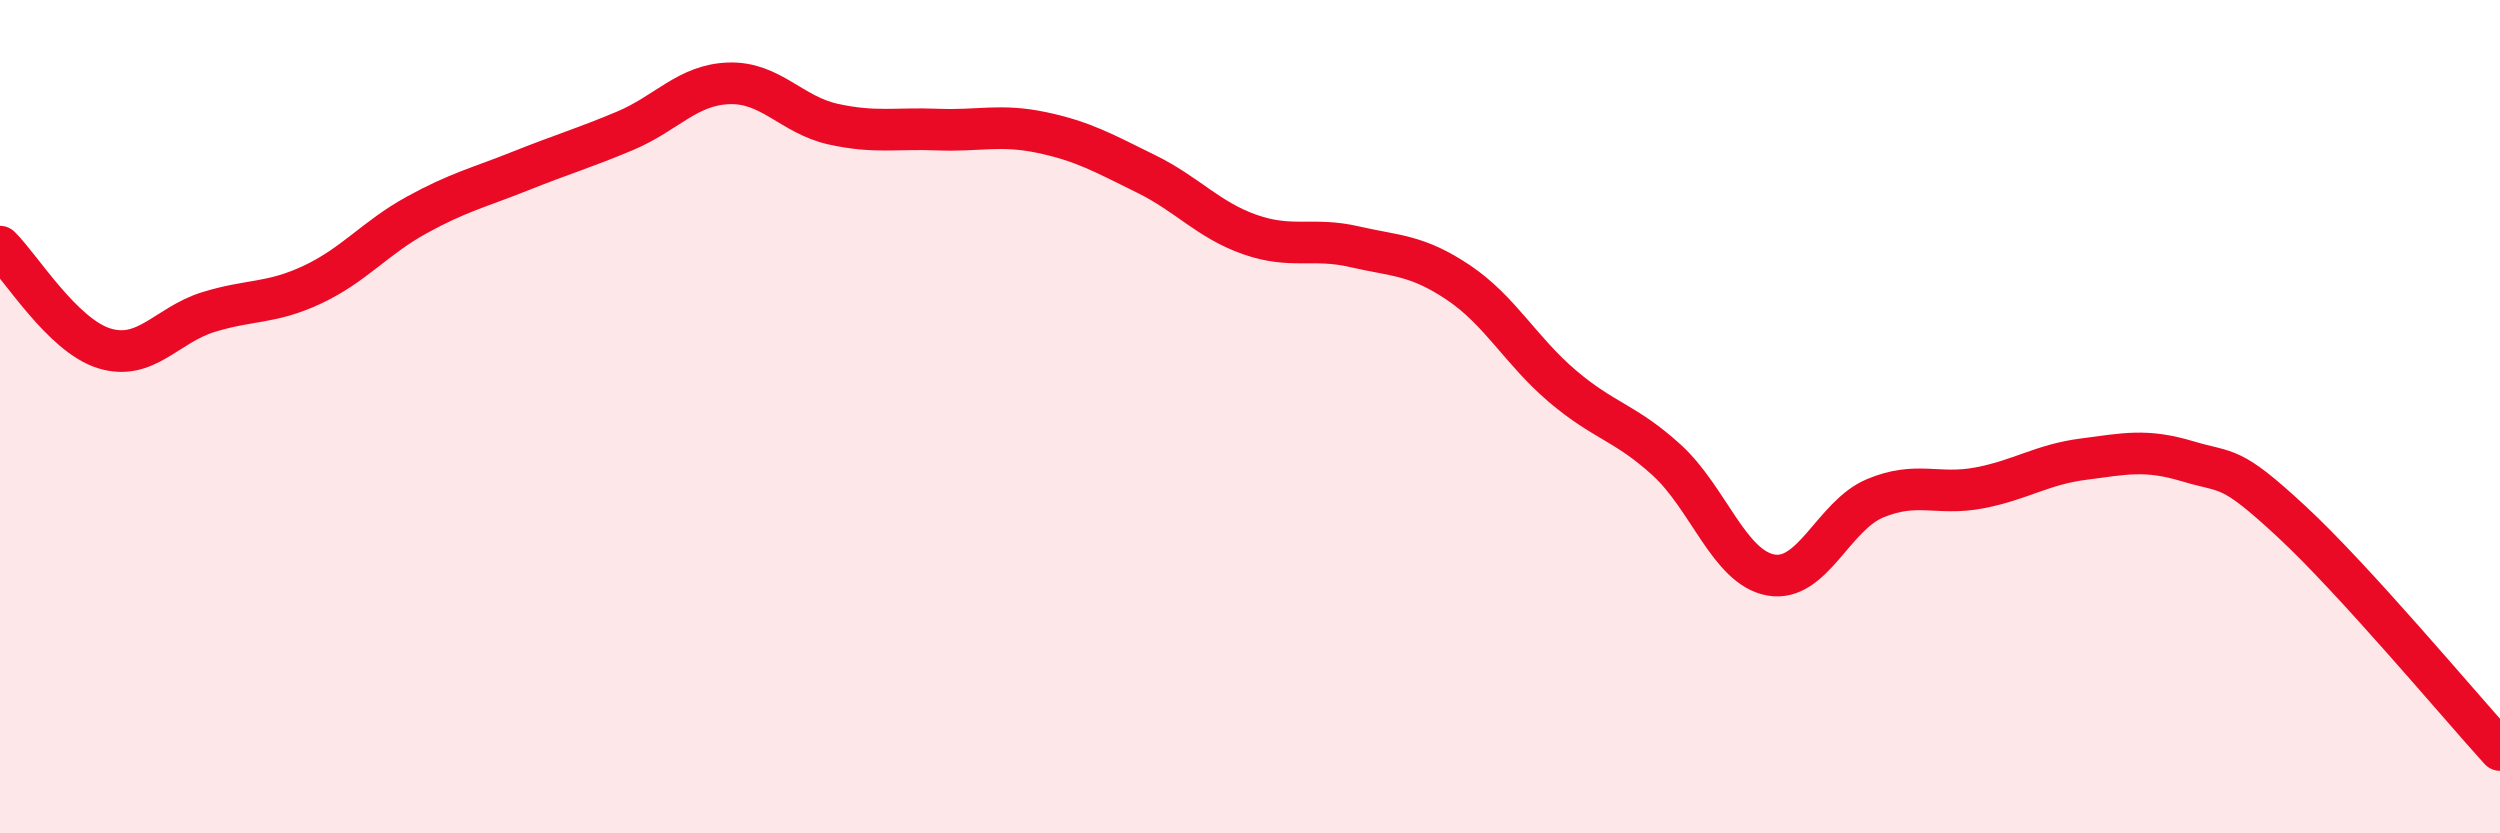
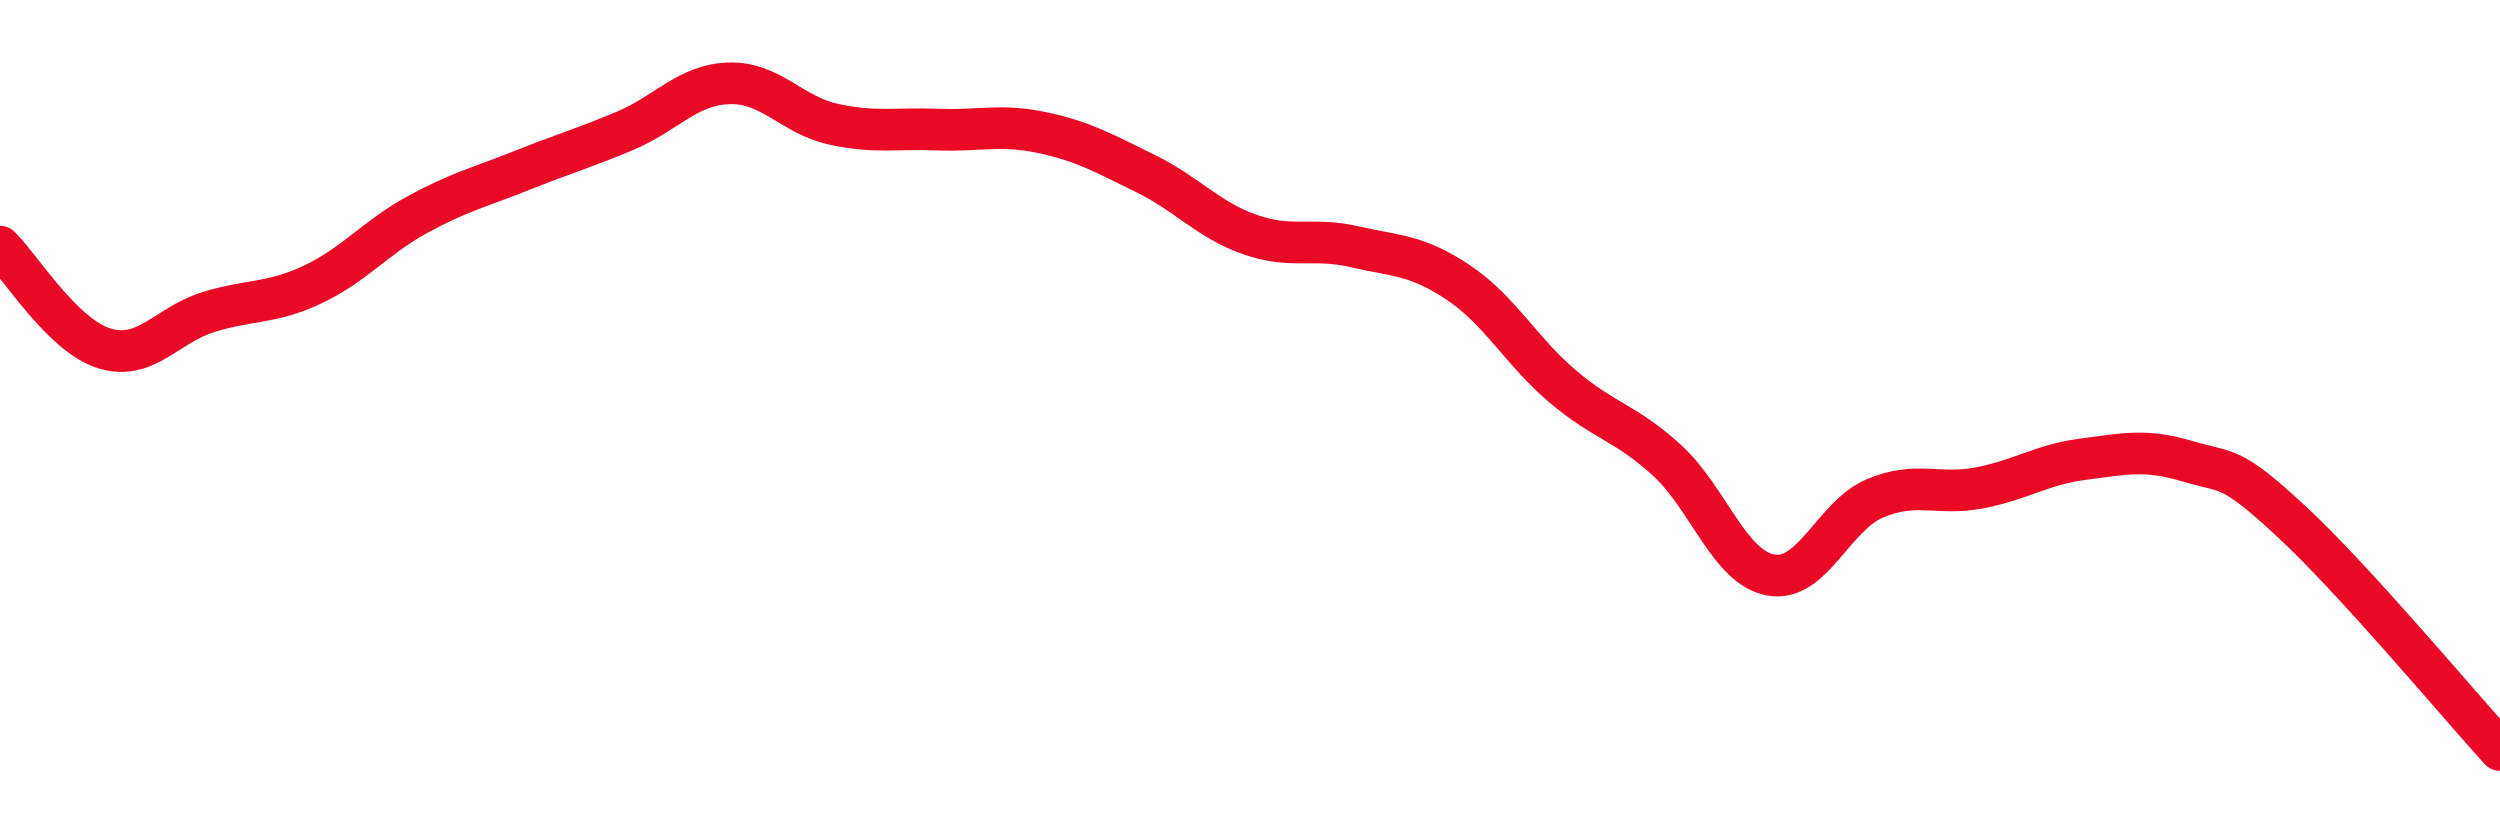
<svg xmlns="http://www.w3.org/2000/svg" width="60" height="20" viewBox="0 0 60 20">
-   <path d="M 0,5.92 C 0.5,6.41 1.5,8.05 2.5,8.36 C 3.5,8.67 4,7.8 5,7.49 C 6,7.18 6.5,7.3 7.5,6.83 C 8.5,6.36 9,5.71 10,5.16 C 11,4.61 11.5,4.5 12.5,4.1 C 13.5,3.7 14,3.56 15,3.14 C 16,2.72 16.5,2.03 17.5,2 C 18.5,1.97 19,2.76 20,2.98 C 21,3.2 21.5,3.07 22.5,3.11 C 23.5,3.15 24,2.97 25,3.18 C 26,3.39 26.5,3.68 27.5,4.17 C 28.5,4.66 29,5.28 30,5.63 C 31,5.98 31.5,5.69 32.5,5.92 C 33.5,6.15 34,6.11 35,6.78 C 36,7.45 36.5,8.42 37.5,9.27 C 38.5,10.12 39,10.13 40,11.04 C 41,11.95 41.5,13.62 42.5,13.8 C 43.5,13.98 44,12.38 45,11.96 C 46,11.54 46.5,11.9 47.5,11.71 C 48.5,11.52 49,11.15 50,11.02 C 51,10.89 51.5,10.77 52.5,11.07 C 53.5,11.37 53.5,11.13 55,12.52 C 56.5,13.91 59,16.9 60,18L60 20L0 20Z" fill="#EB0A25" opacity="0.1" stroke-linecap="round" stroke-linejoin="round" />
  <path d="M 0,5.92 C 0.5,6.41 1.5,8.05 2.5,8.36 C 3.5,8.67 4,7.8 5,7.49 C 6,7.18 6.5,7.3 7.5,6.83 C 8.5,6.36 9,5.71 10,5.16 C 11,4.61 11.5,4.5 12.5,4.1 C 13.5,3.7 14,3.56 15,3.14 C 16,2.72 16.5,2.03 17.5,2 C 18.5,1.97 19,2.76 20,2.98 C 21,3.2 21.5,3.07 22.5,3.11 C 23.5,3.15 24,2.97 25,3.18 C 26,3.39 26.5,3.68 27.5,4.17 C 28.5,4.66 29,5.28 30,5.63 C 31,5.98 31.5,5.69 32.5,5.92 C 33.5,6.15 34,6.11 35,6.78 C 36,7.45 36.5,8.42 37.5,9.27 C 38.5,10.12 39,10.13 40,11.04 C 41,11.95 41.5,13.62 42.5,13.8 C 43.5,13.98 44,12.38 45,11.96 C 46,11.54 46.5,11.9 47.5,11.71 C 48.5,11.52 49,11.15 50,11.02 C 51,10.89 51.5,10.77 52.5,11.07 C 53.5,11.37 53.5,11.13 55,12.52 C 56.5,13.91 59,16.9 60,18" stroke="#EB0A25" stroke-width="1" fill="none" stroke-linecap="round" stroke-linejoin="round" />
</svg>